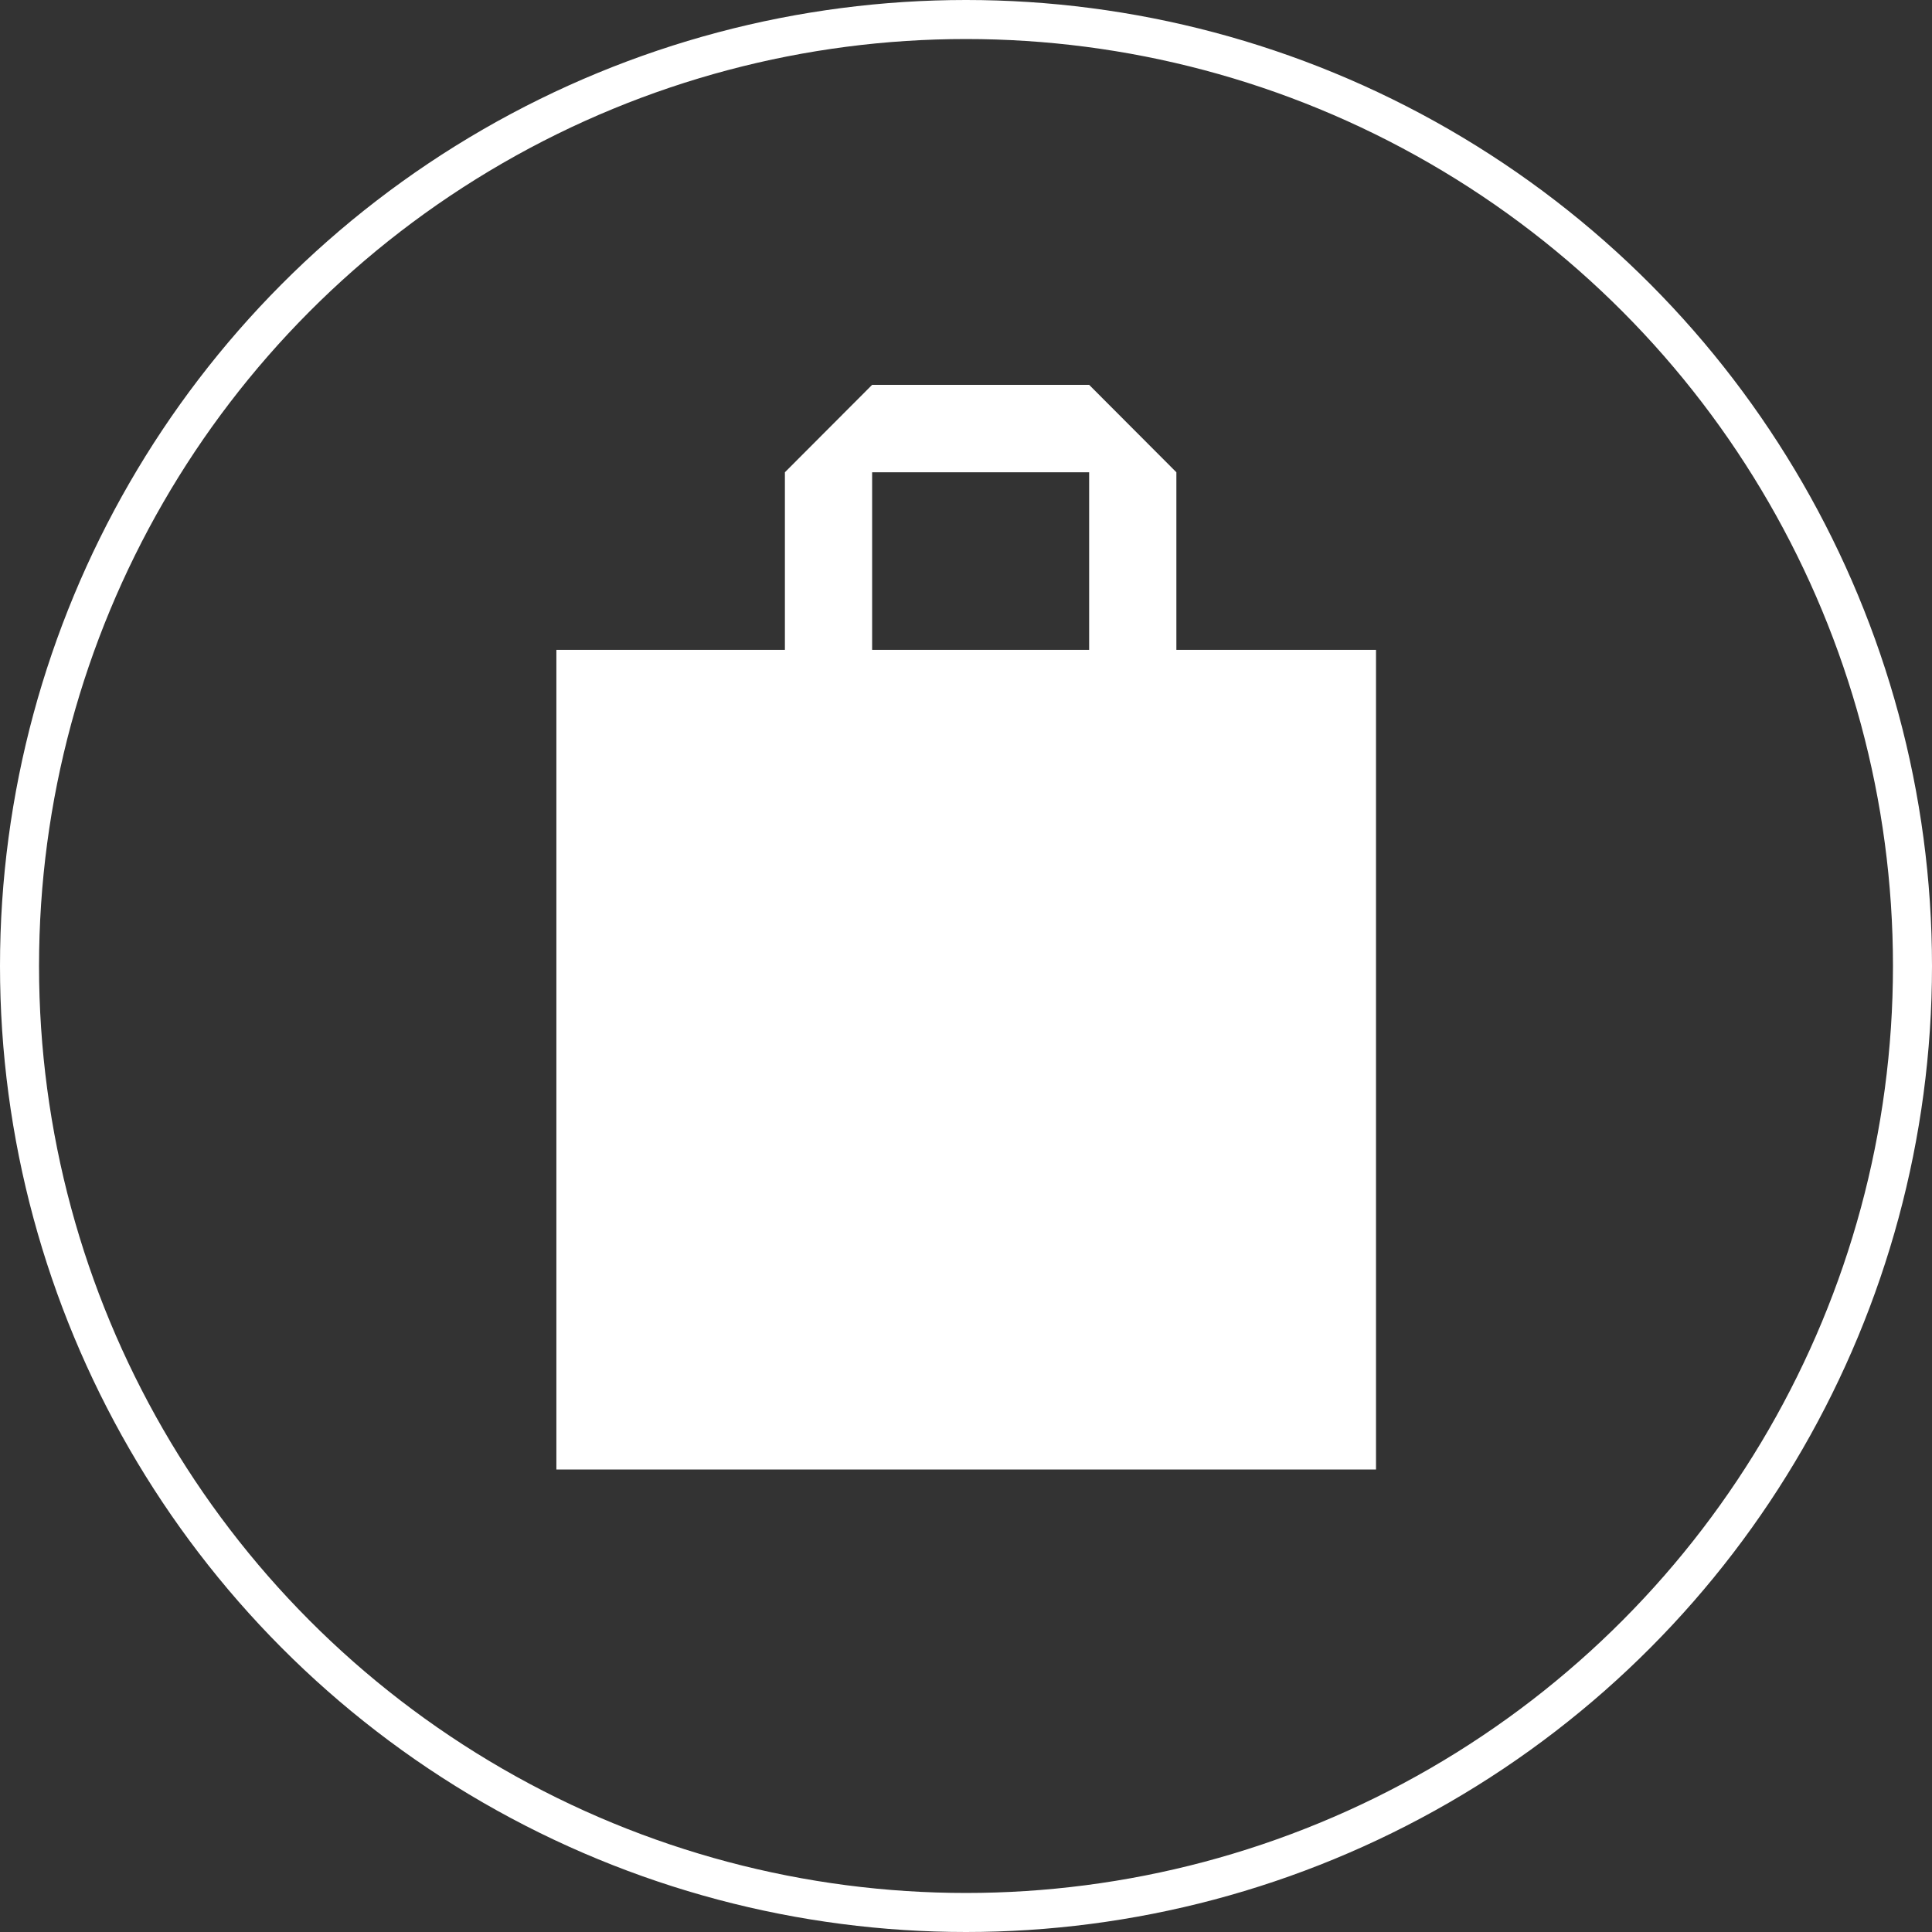
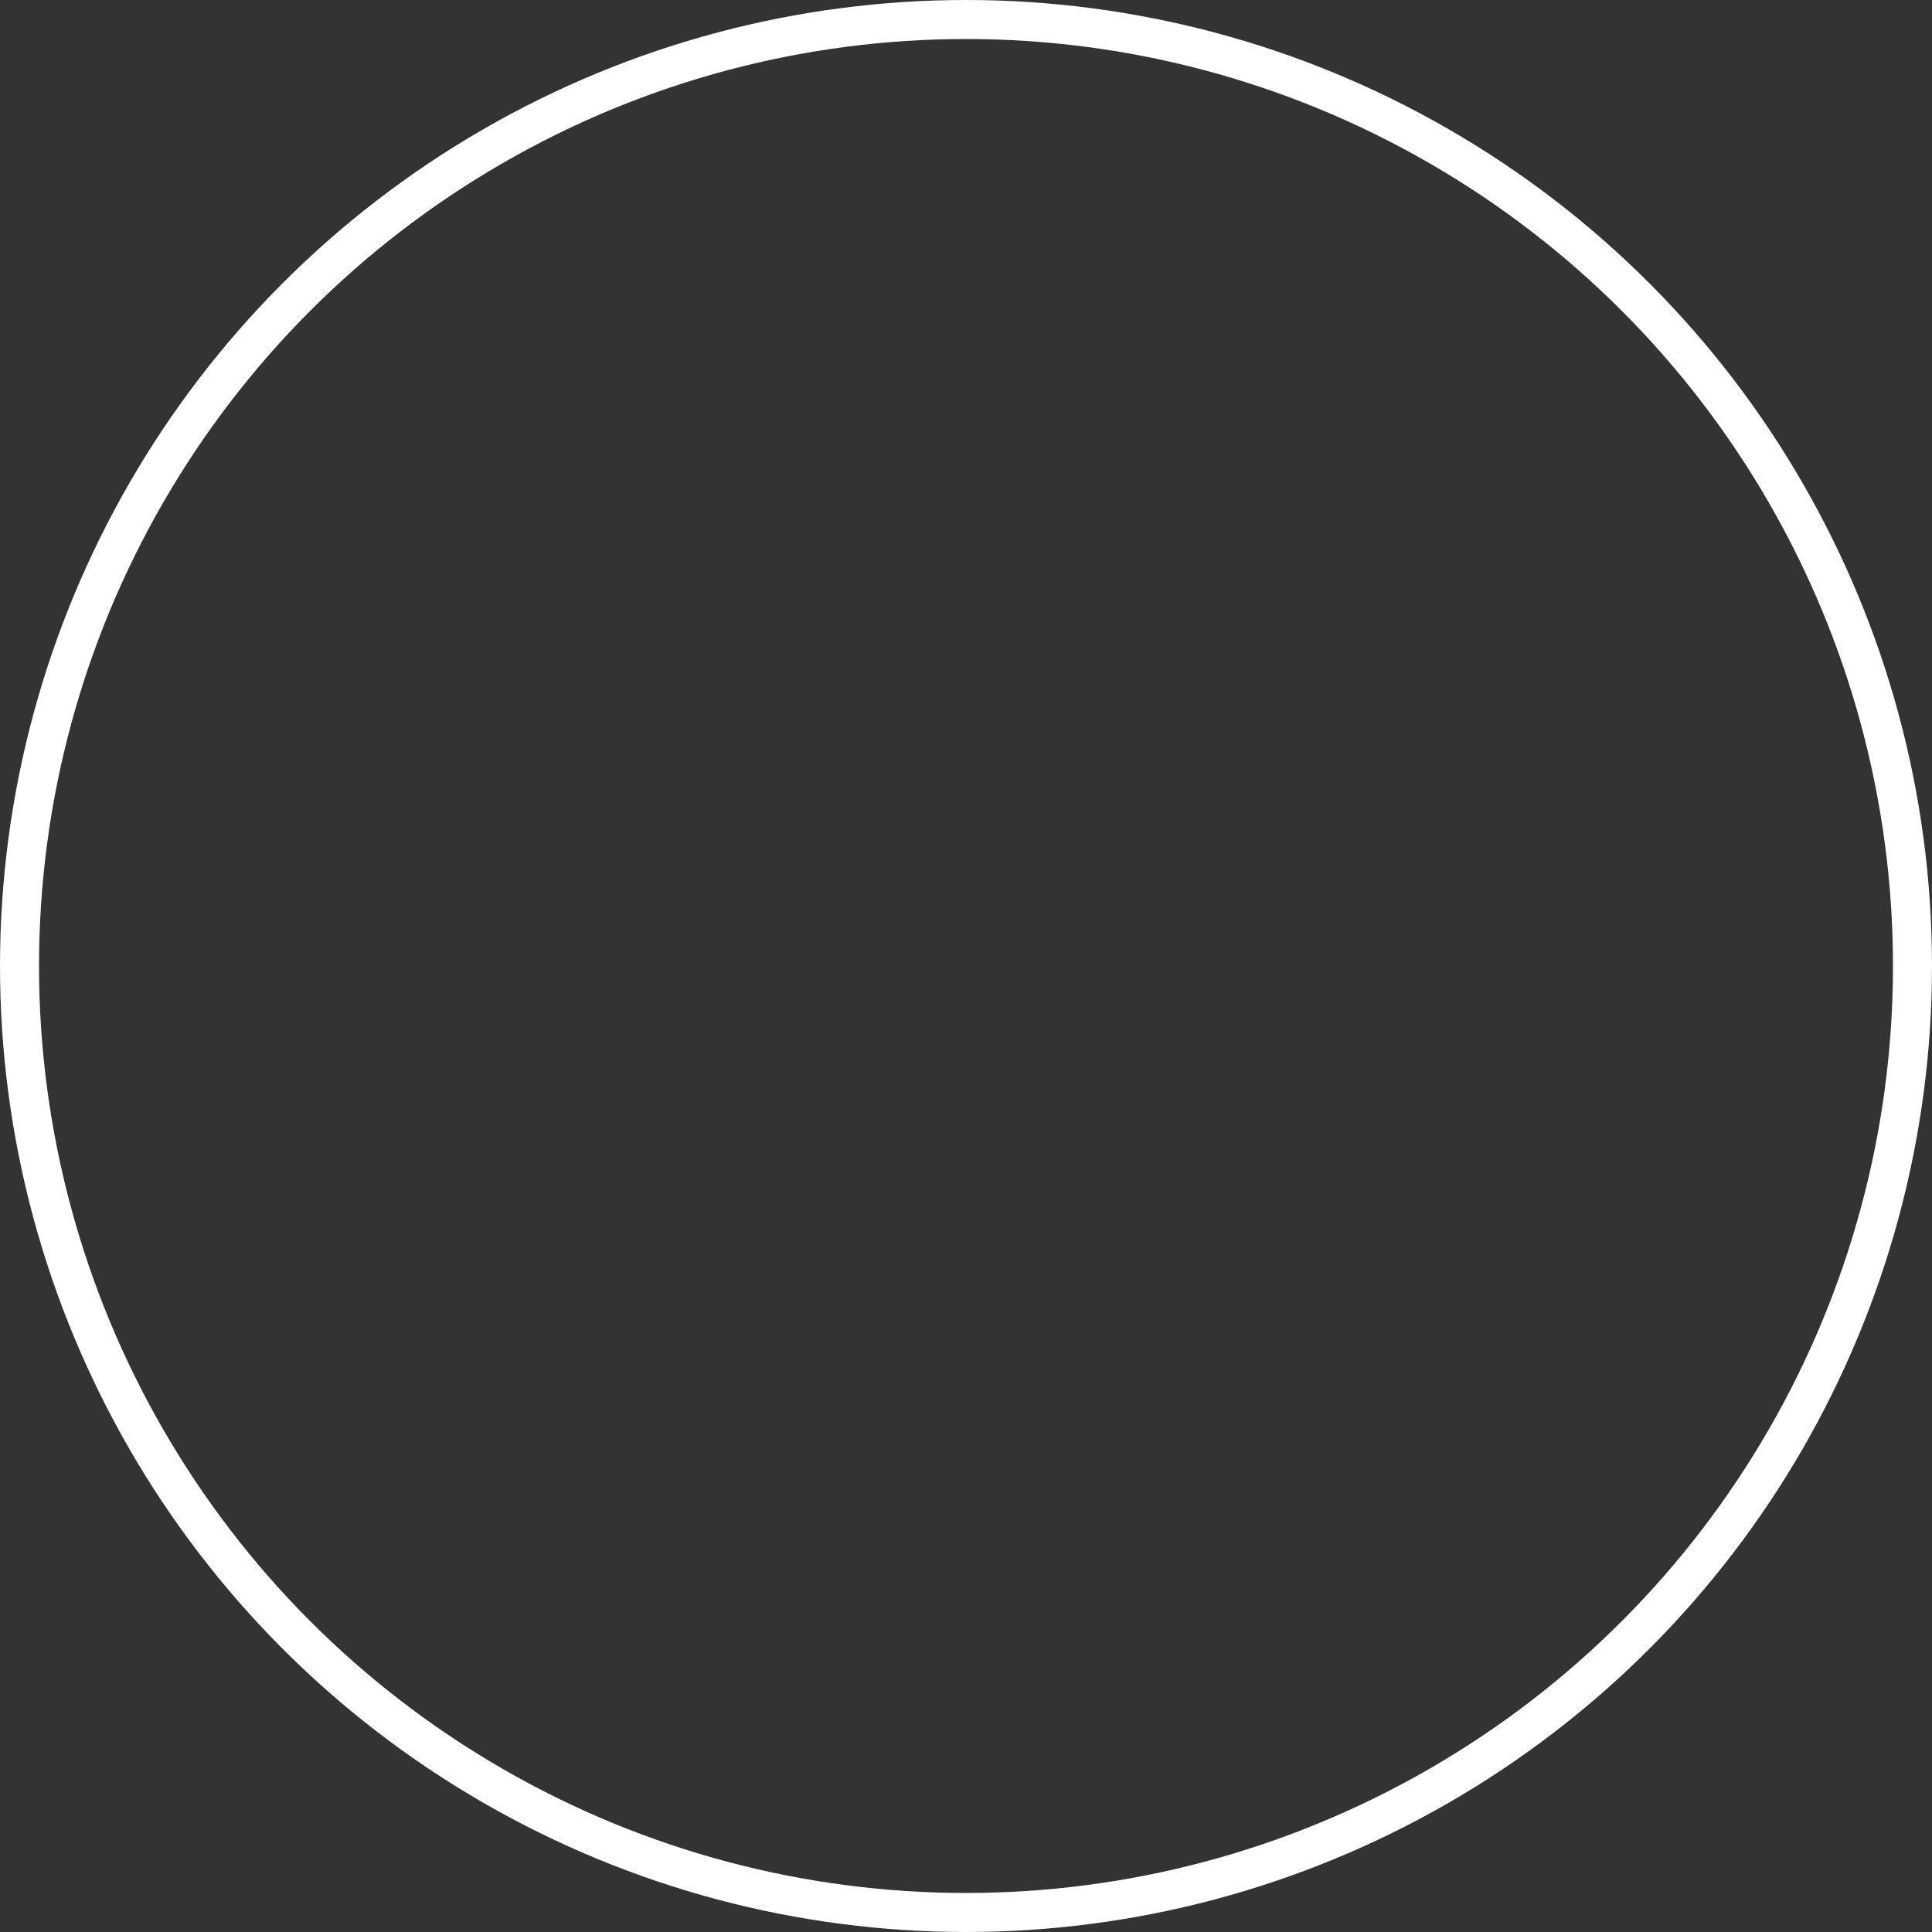
<svg xmlns="http://www.w3.org/2000/svg" viewBox="0 0 99 99">
  <rect x="0" y="0" width="99" height="99" fill="#333333" stroke="none" />
  <defs>
    <style>.cls-1{fill:none;stroke:#fff;stroke-miterlimit:10;stroke-width:2px;}.cls-2{fill:#fff;}</style>
  </defs>
  <g id="レイヤー_2" data-name="レイヤー 2">
    <g id="レイヤー_2-2" data-name="レイヤー 2">
      <circle class="cls-1" cx="49.5" cy="49.5" r="48.5" />
-       <path class="cls-2" d="M60.28,33.3V24.2l-4.47-4.48H44.69L40.22,24.2v9.1H28.51v42h42v-42ZM44.69,24.2H55.81v9.1H44.69Z" />
    </g>
  </g>
</svg>